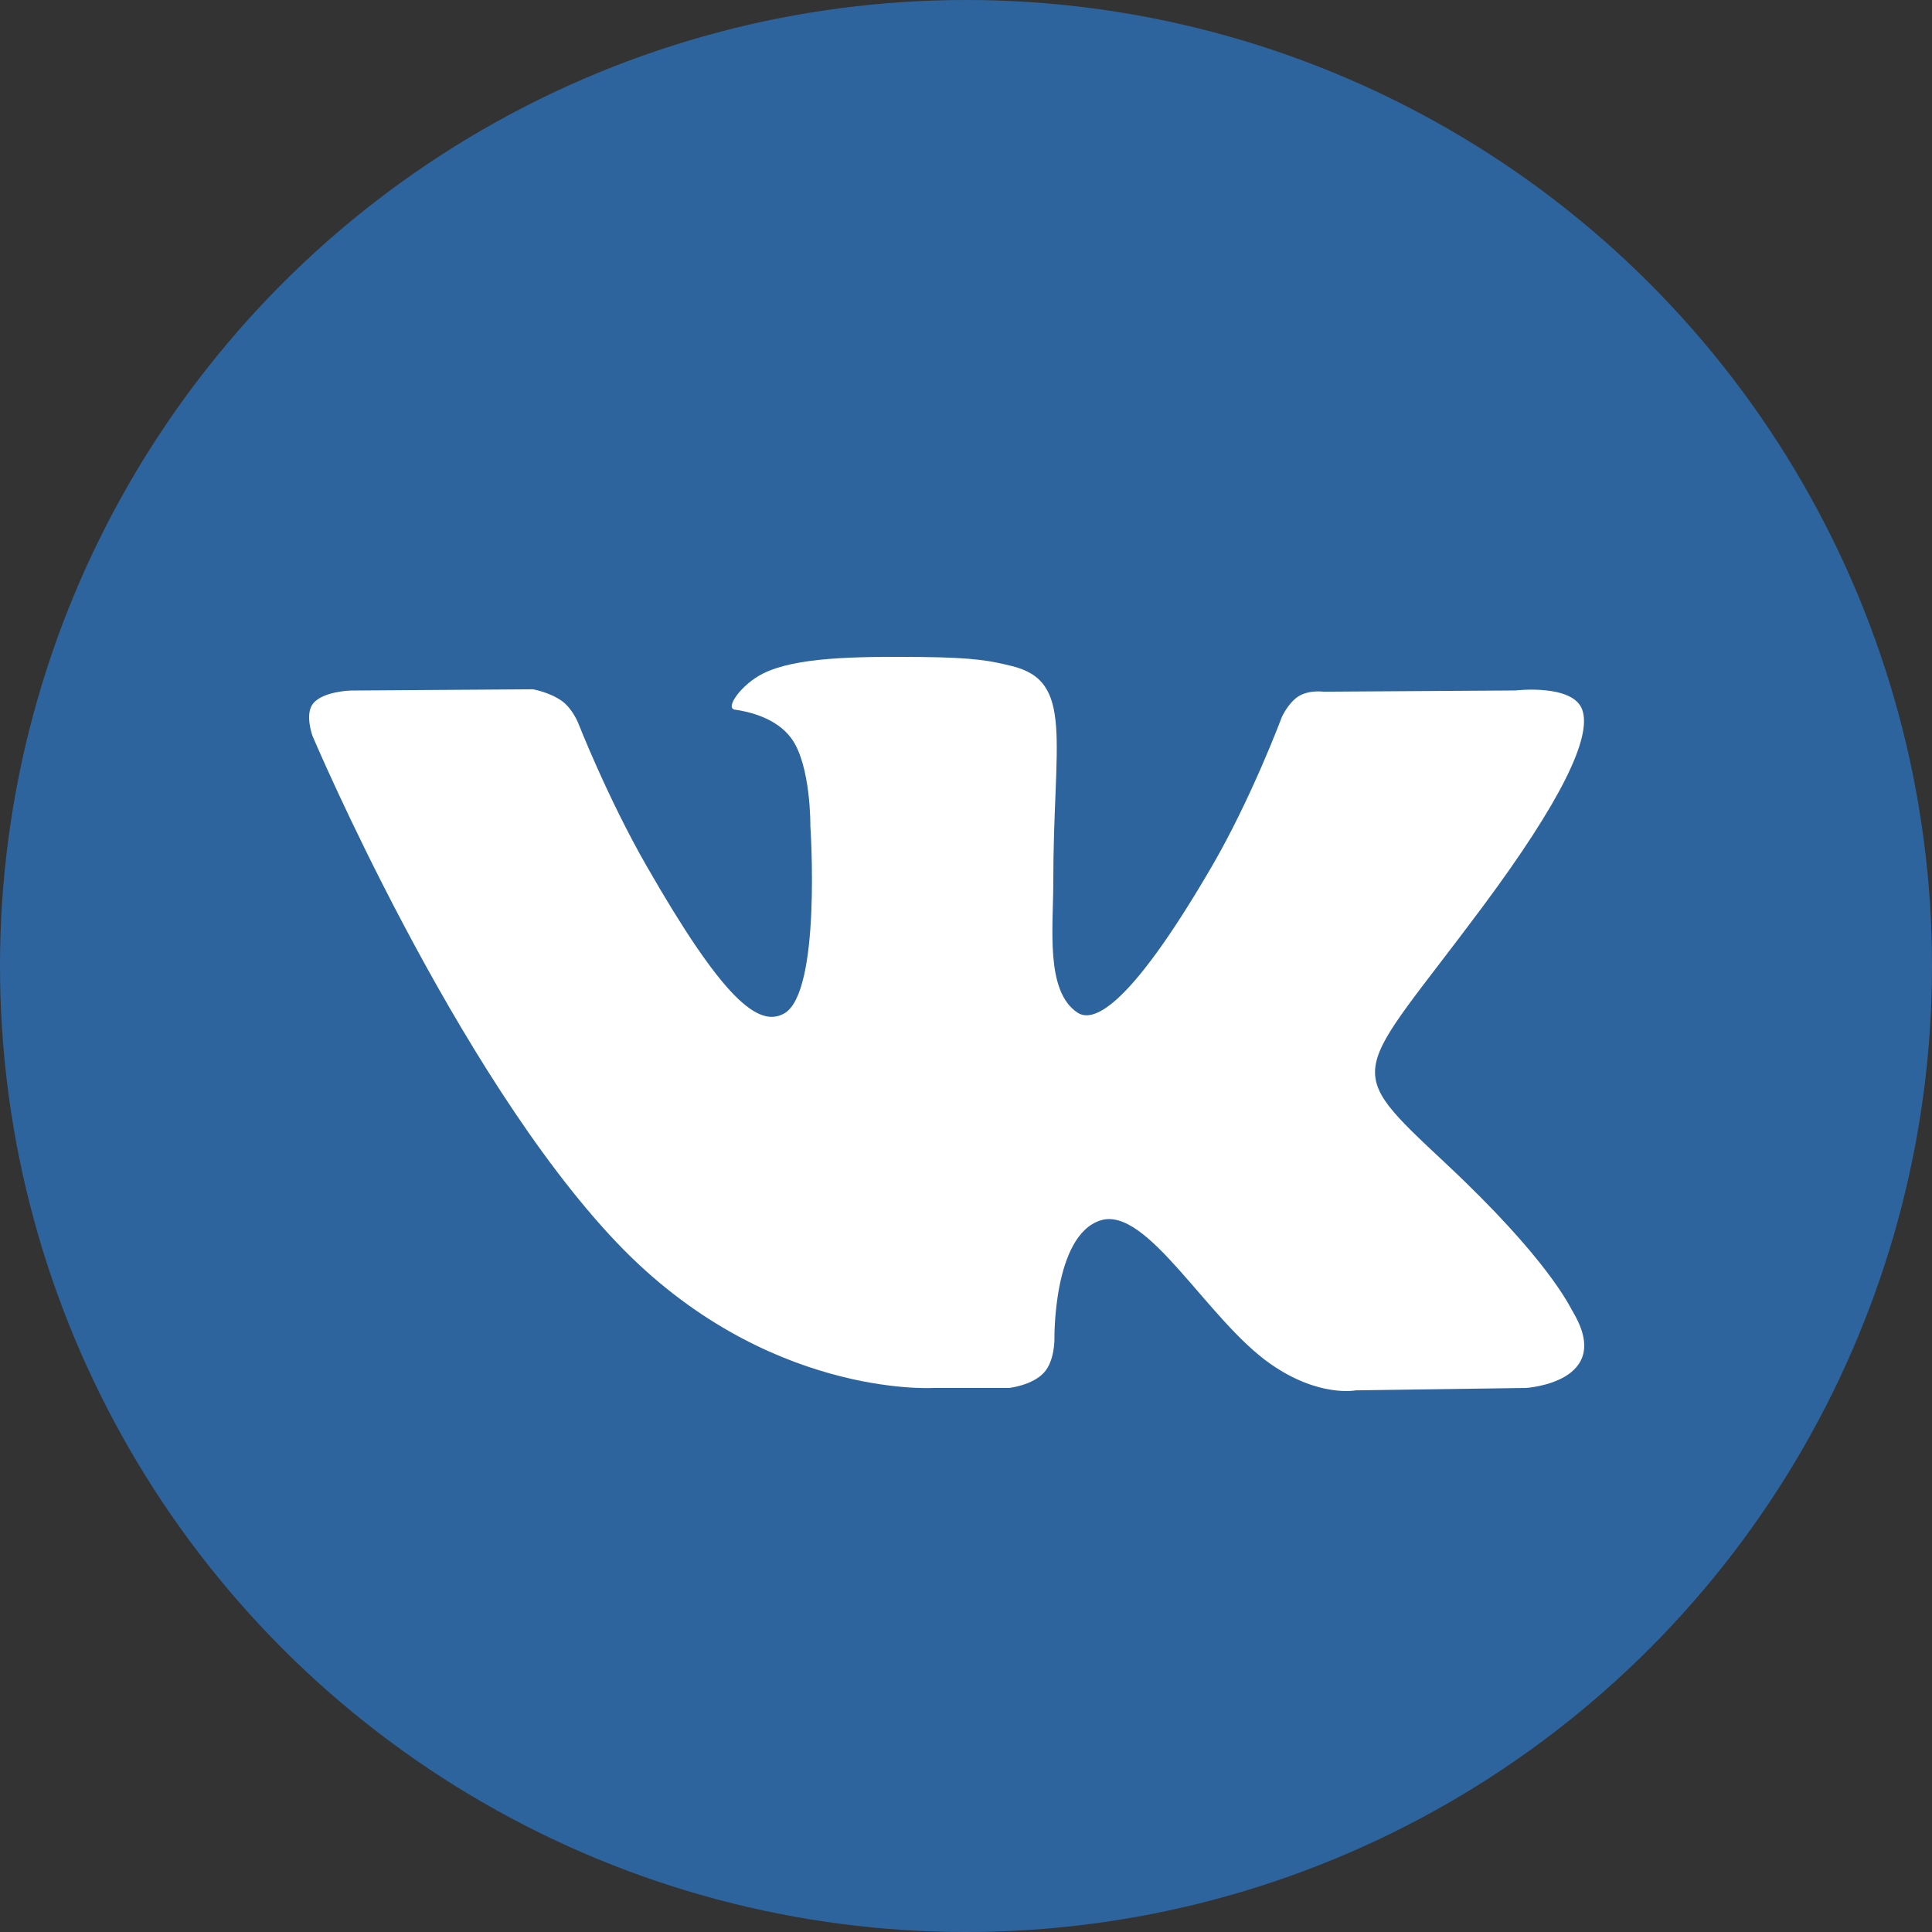
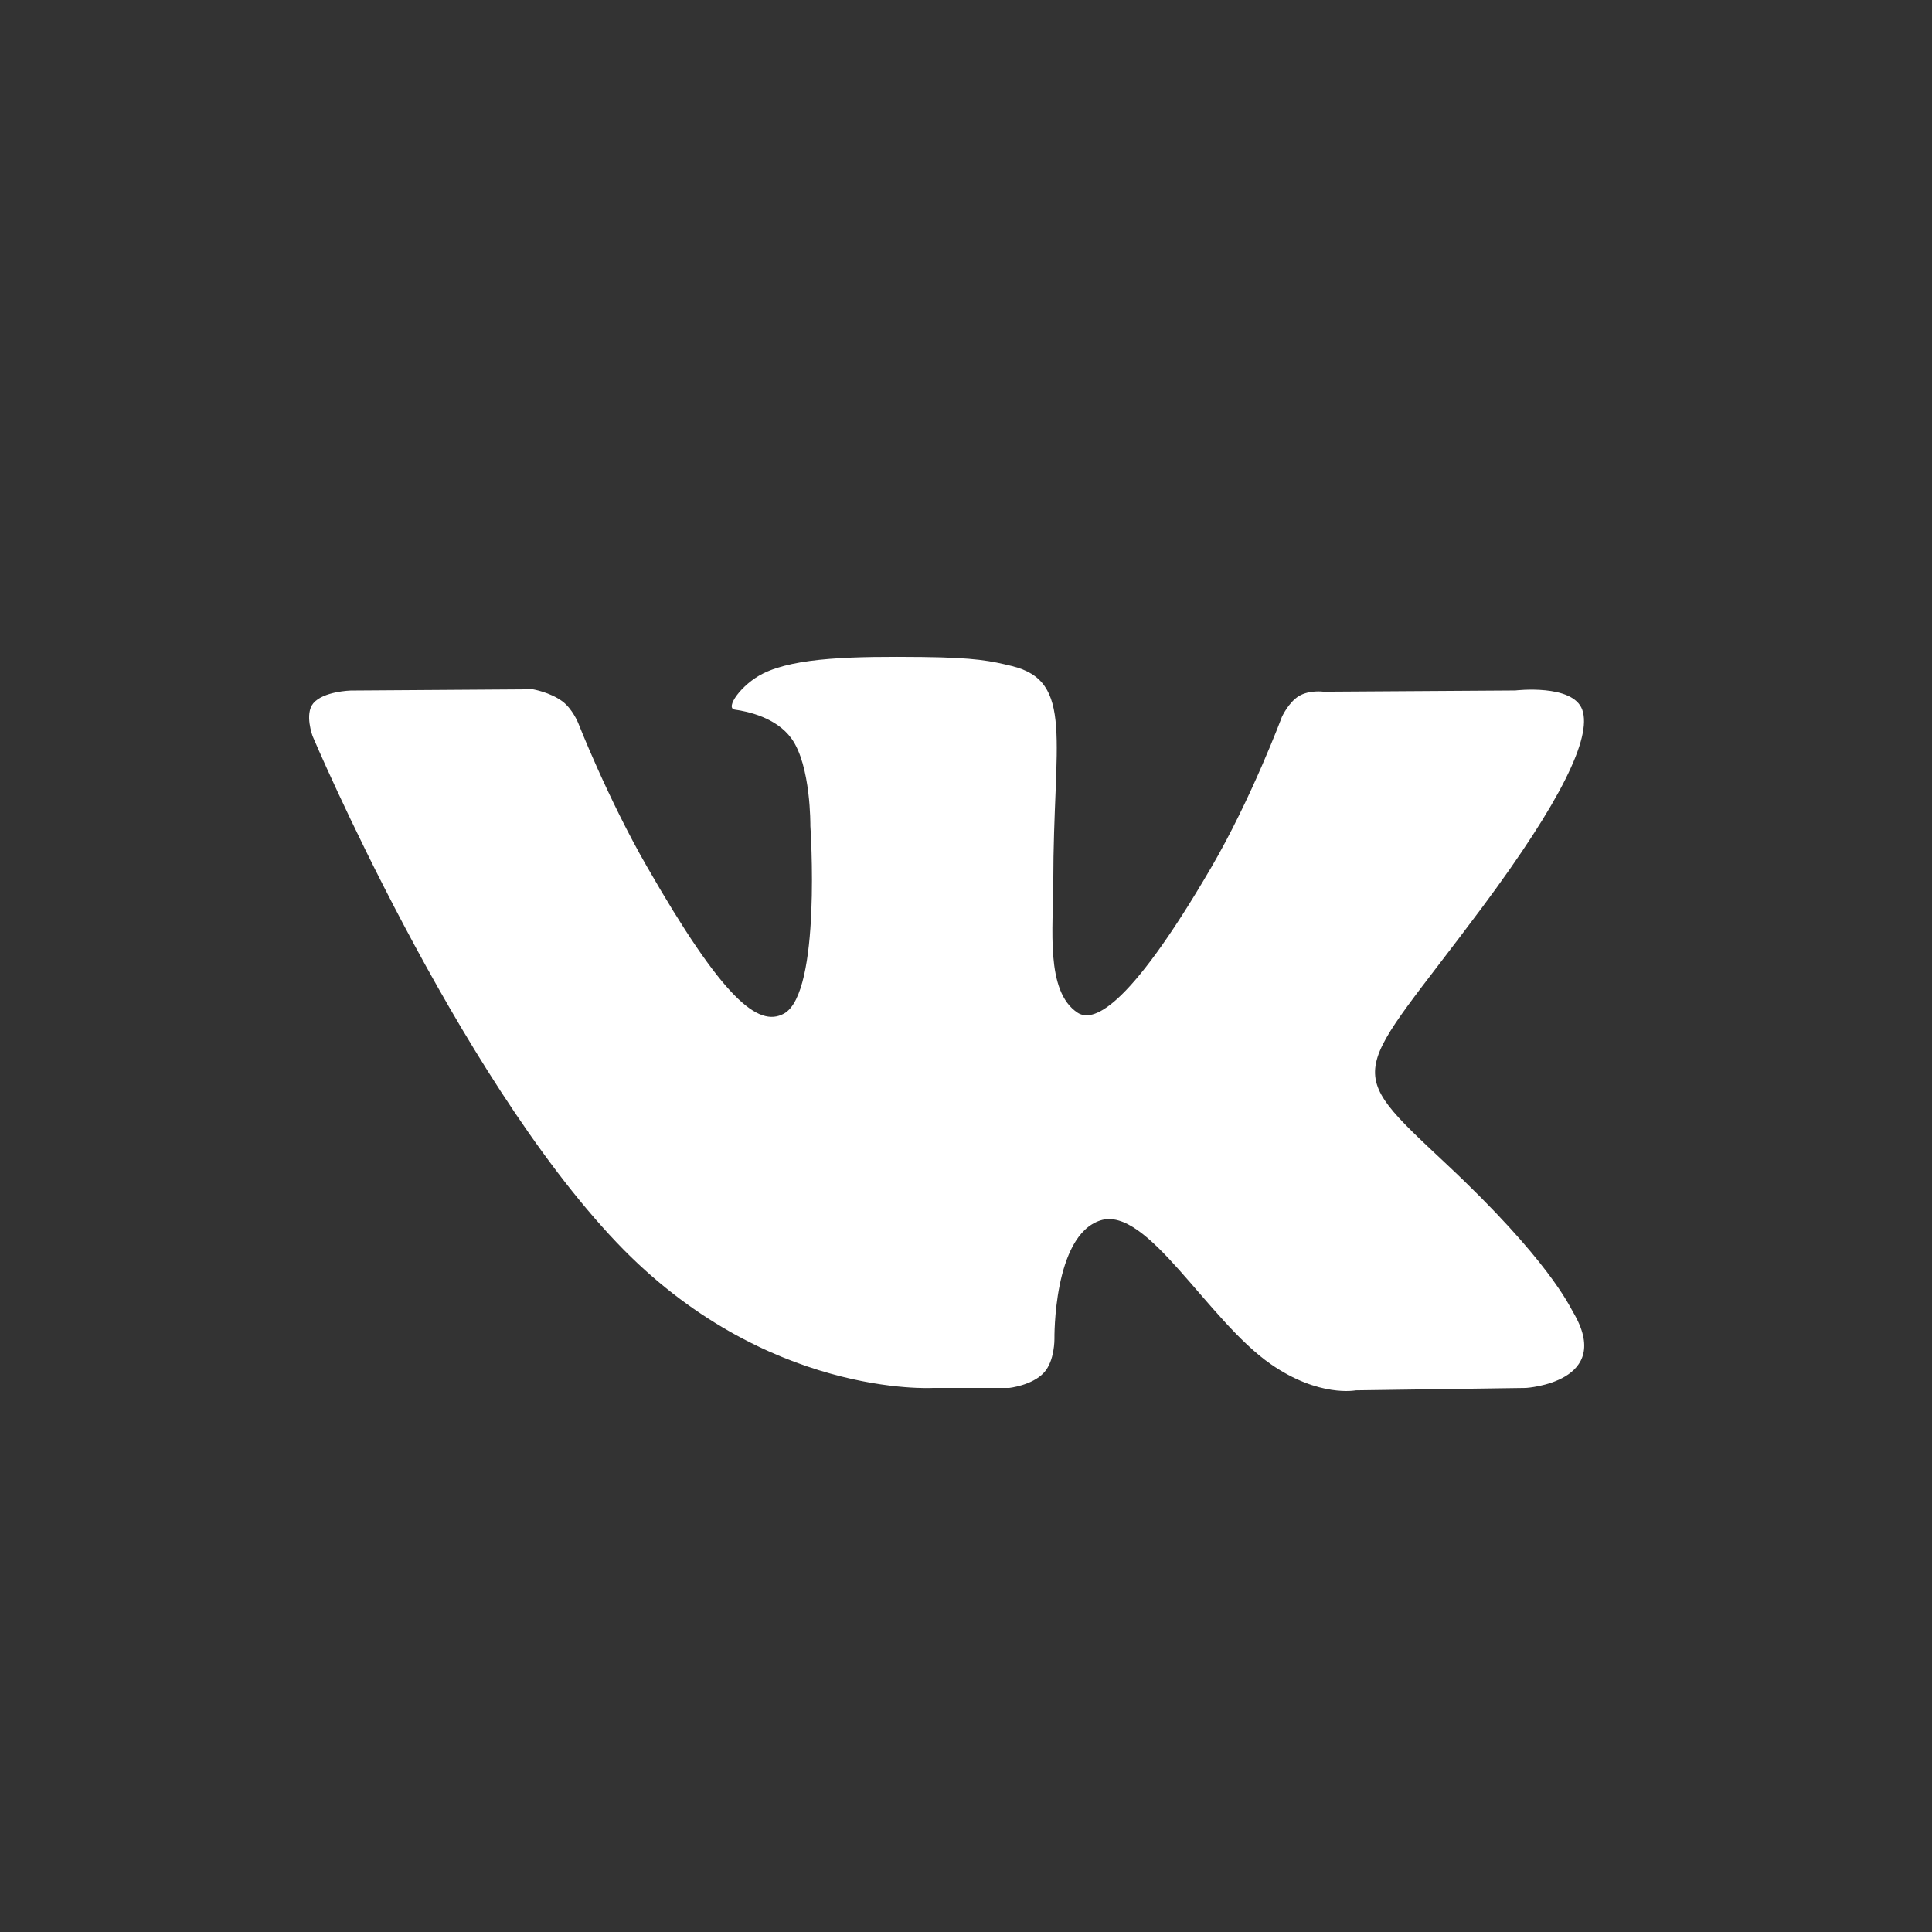
<svg xmlns="http://www.w3.org/2000/svg" width="45" height="45">
  <rect width="100%" height="100%" fill="#333333" stroke="none" />
  <g fill="none" fill-rule="evenodd">
-     <circle fill="#2E649D" fill-rule="nonzero" cx="22.5" cy="22.5" r="22.5" />
    <path d="M21.731 32.328h1.775s.537-.059.81-.357c.252-.273.244-.787.244-.787s-.034-2.404 1.071-2.758c1.09-.349 2.49 2.324 3.973 3.351 1.122.778 1.974.607 1.974.607l3.966-.056s2.075-.129 1.091-1.775c-.08-.135-.573-1.218-2.949-3.444-2.487-2.33-2.154-1.953.842-5.982 1.825-2.455 2.554-3.953 2.326-4.595-.217-.61-1.559-.45-1.559-.45l-4.466.029s-.33-.046-.576.102c-.24.146-.395.484-.395.484s-.707 1.9-1.65 3.514C26.22 23.62 25.426 23.8 25.1 23.588c-.756-.494-.567-1.982-.567-3.039 0-3.302.496-4.68-.967-5.036-.485-.118-.842-.196-2.084-.21-1.593-.016-2.942.006-3.706.383-.508.251-.9.811-.66.843.294.04.963.182 1.317.67.458.627.442 2.039.442 2.039s.263 3.887-.614 4.37c-.602.332-1.428-.345-3.2-3.436-.91-1.584-1.595-3.335-1.595-3.335s-.132-.327-.368-.502c-.287-.212-.686-.28-.686-.28l-4.244.029s-.637.017-.871.297c-.208.249-.017.763-.017.763s3.323 7.845 7.085 11.798c3.449 3.624 7.366 3.386 7.366 3.386z" fill="#FFF" />
  </g>
</svg>